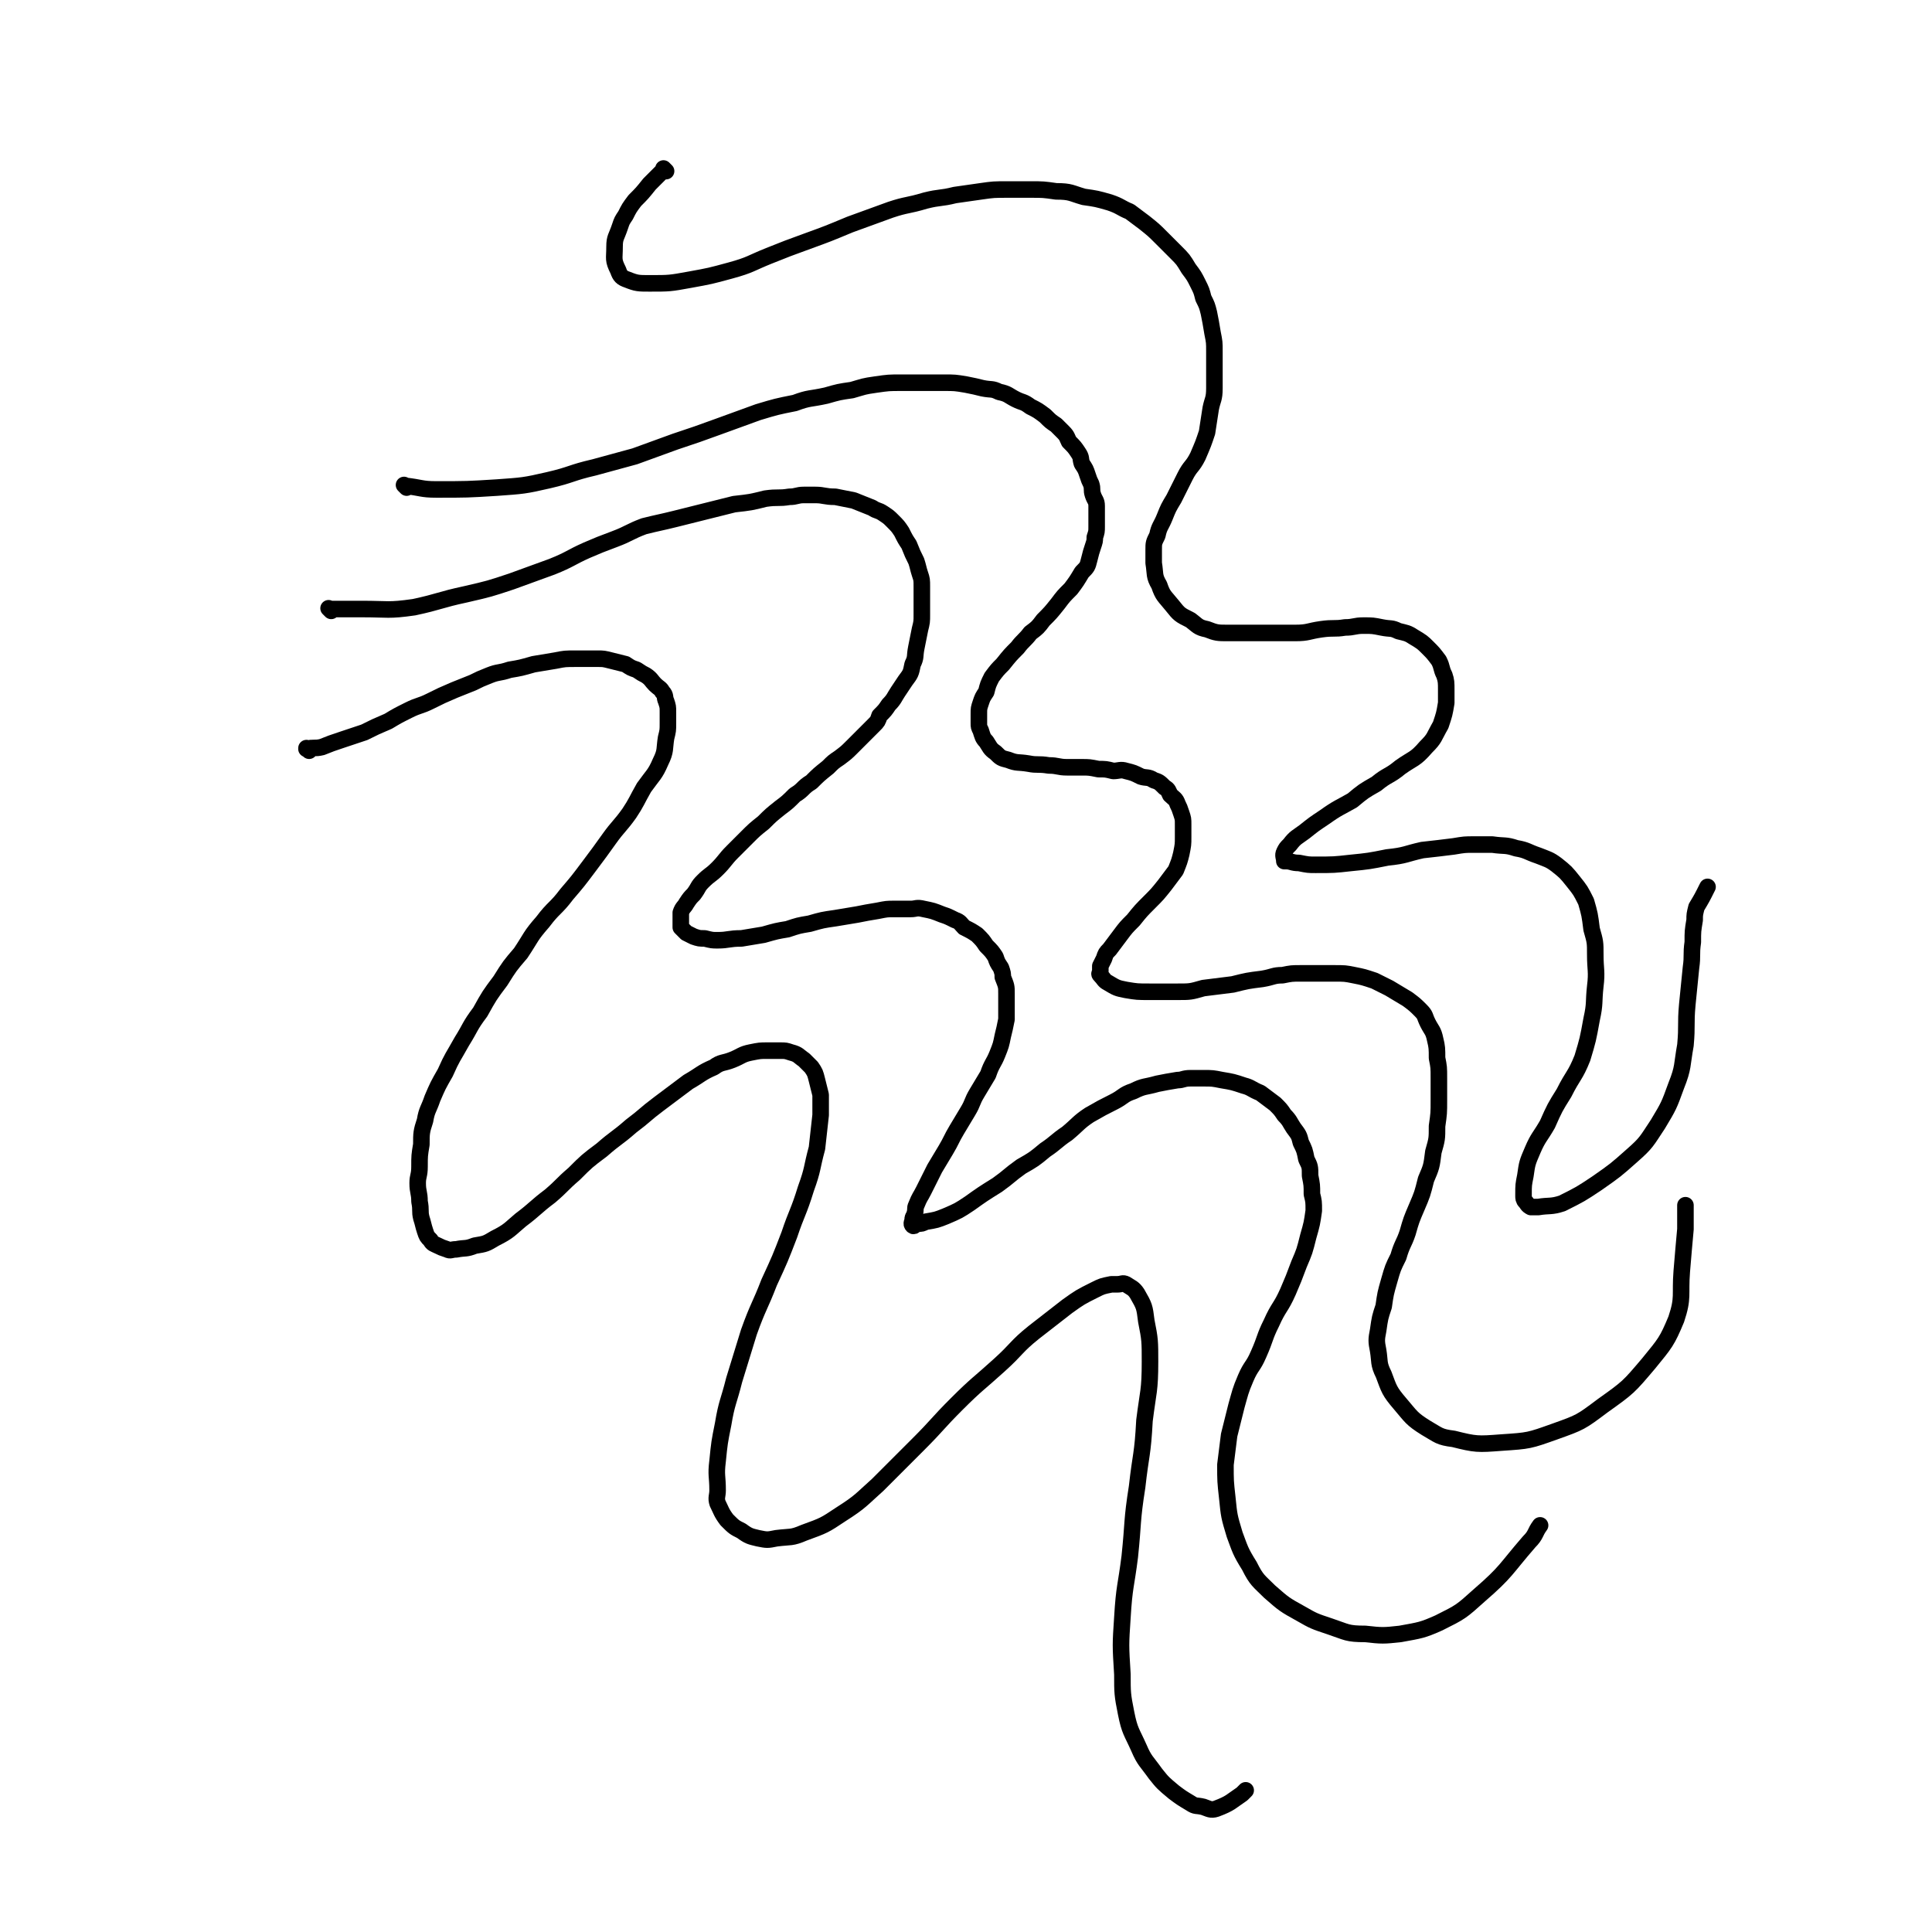
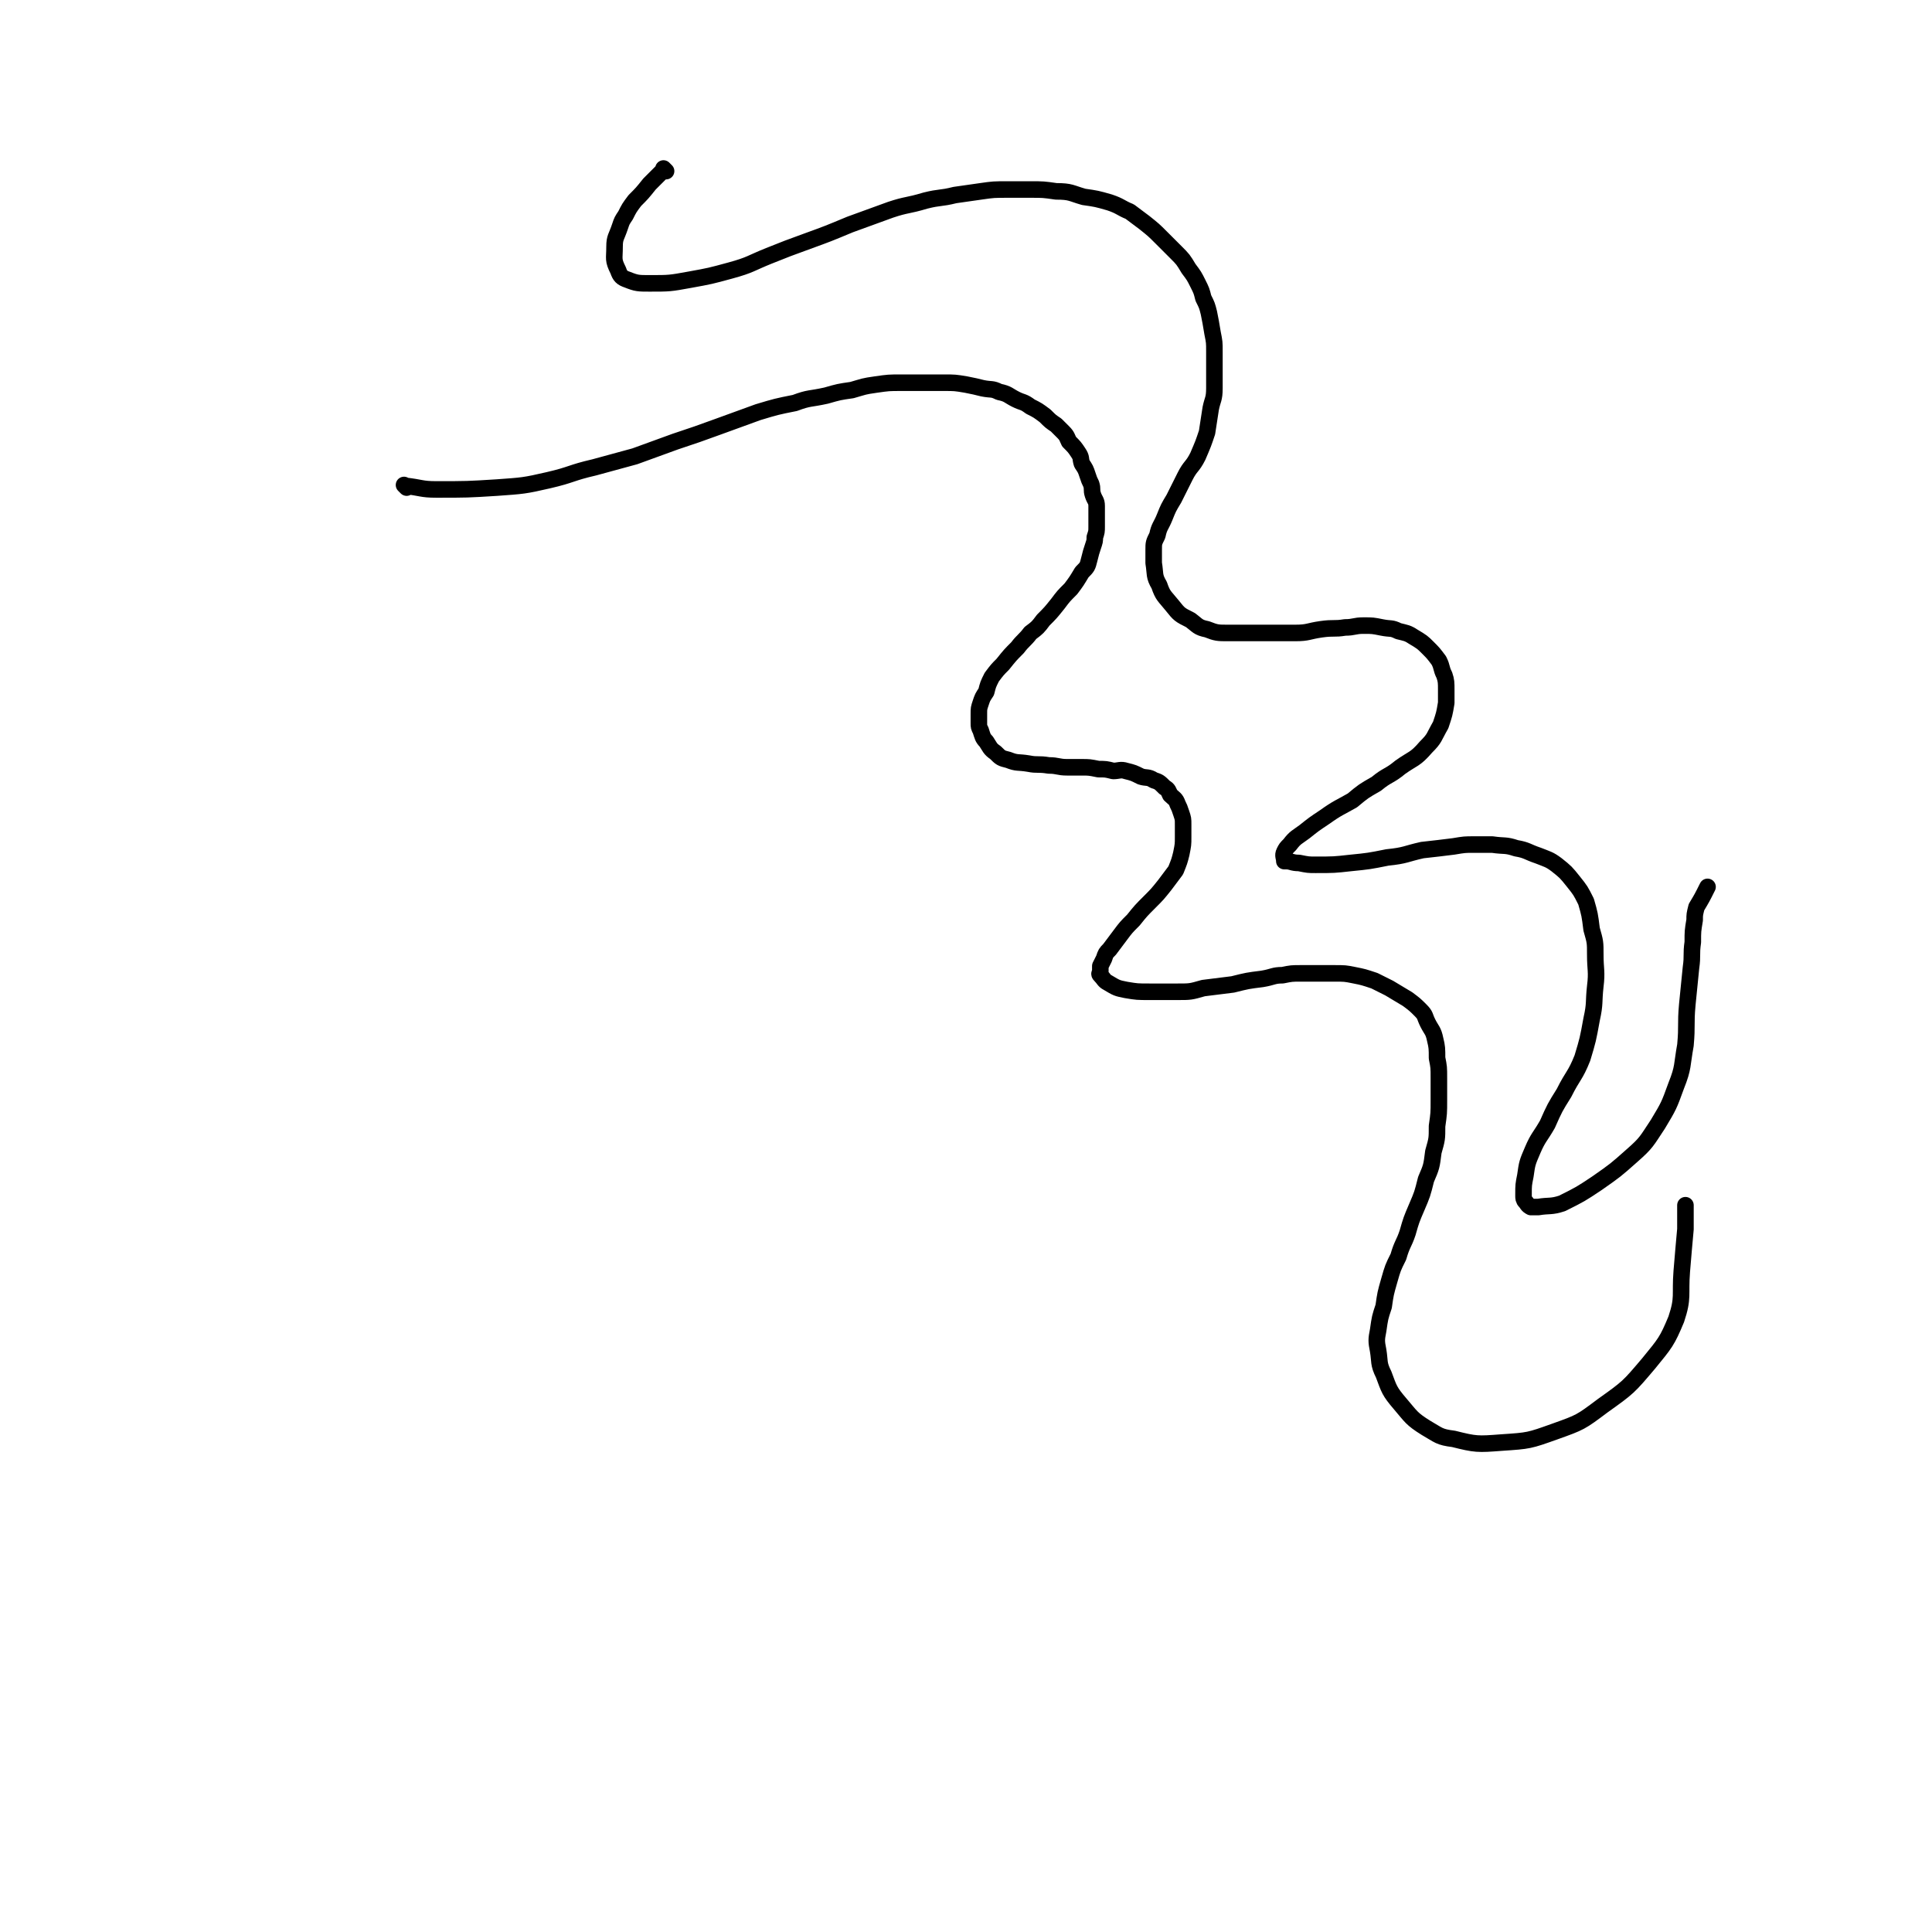
<svg xmlns="http://www.w3.org/2000/svg" viewBox="0 0 1050 1050" version="1.1">
  <g fill="none" stroke="#000000" stroke-width="9" stroke-linecap="round" stroke-linejoin="round">
-     <path d="M168,408c-1,-1 -1,-1 -1,-1 -1,-1 0,0 0,0 0,0 0,0 0,0 0,0 0,0 0,0 -1,-1 0,0 0,0 0,0 0,0 0,0 0,0 0,0 0,0 -1,-1 0,0 0,0 0,0 0,0 0,0 0,0 -1,0 0,0 3,-1 4,0 8,-1 5,-2 5,-2 11,-4 6,-2 6,-2 12,-4 6,-3 6,-3 13,-6 5,-3 5,-3 11,-6 6,-3 6,-2 12,-5 6,-3 6,-3 13,-6 5,-2 5,-2 10,-4 4,-2 4,-2 9,-4 5,-2 5,-1 11,-3 6,-1 6,-1 13,-3 6,-1 6,-1 12,-2 5,-1 5,-1 11,-1 4,0 4,0 9,0 1,0 1,0 3,0 3,0 3,0 7,1 4,1 4,1 8,2 3,2 3,2 6,3 3,2 3,2 5,3 3,2 3,3 5,5 2,2 3,2 4,4 2,2 1,3 2,5 1,3 1,3 1,6 0,3 0,3 0,6 0,4 0,4 -1,8 -1,6 0,7 -3,13 -3,7 -4,7 -9,14 -4,7 -4,8 -8,14 -5,7 -6,7 -11,14 -5,7 -5,7 -11,15 -6,8 -6,8 -12,15 -6,8 -7,7 -13,15 -7,8 -6,8 -12,17 -6,7 -6,7 -11,15 -6,8 -6,8 -11,17 -6,8 -5,8 -10,16 -5,9 -5,8 -9,17 -4,7 -4,7 -7,14 -2,6 -3,6 -4,12 -2,6 -2,7 -2,13 -1,6 -1,6 -1,12 0,5 -1,5 -1,9 0,5 1,5 1,10 1,5 0,5 1,9 1,3 1,4 2,7 1,3 1,3 3,5 1,2 2,2 4,3 2,1 2,1 5,2 2,1 2,0 5,0 5,-1 5,0 10,-2 6,-1 6,-1 11,-4 8,-4 8,-5 14,-10 8,-6 8,-7 16,-13 7,-6 6,-6 13,-12 7,-7 7,-7 15,-13 8,-7 8,-6 16,-13 8,-6 7,-6 15,-12 8,-6 8,-6 16,-12 7,-4 7,-5 14,-8 4,-3 5,-2 10,-4 5,-2 5,-3 10,-4 5,-1 5,-1 9,-1 4,0 4,0 7,0 3,0 3,0 6,1 4,1 4,2 7,4 2,2 2,2 4,4 2,3 2,3 3,7 1,4 1,4 2,8 0,6 0,6 0,11 -1,9 -1,9 -2,18 -3,11 -2,11 -6,22 -4,13 -5,13 -9,25 -5,13 -5,13 -11,26 -5,13 -6,13 -11,27 -4,13 -4,13 -8,26 -3,12 -4,12 -6,24 -2,10 -2,10 -3,20 -1,8 0,8 0,16 0,3 -1,4 0,7 2,4 2,5 5,9 4,4 4,4 8,6 4,3 5,3 9,4 5,1 5,1 10,0 8,-1 8,0 15,-3 11,-4 11,-4 20,-10 11,-7 11,-8 20,-16 11,-11 11,-11 22,-22 11,-11 10,-11 21,-22 11,-11 12,-11 23,-21 10,-9 9,-10 19,-18 9,-7 9,-7 18,-14 7,-5 7,-5 15,-9 4,-2 4,-2 9,-3 1,0 1,0 3,0 3,0 3,-1 5,0 3,2 4,2 6,5 4,7 4,7 5,15 2,10 2,11 2,22 0,16 -1,16 -3,32 -1,19 -2,18 -4,36 -3,19 -2,19 -4,38 -2,16 -3,16 -4,33 -1,15 -1,15 0,31 0,10 0,11 2,21 2,10 3,10 7,19 3,7 4,7 9,14 4,5 4,5 10,10 4,3 4,3 9,6 3,2 3,1 7,2 3,1 4,2 7,1 8,-3 8,-4 14,-8 1,-1 1,-1 2,-2 " />
-     <path d="M180,332c-1,-1 -1,-1 -1,-1 -1,-1 0,0 0,0 0,0 0,0 0,0 0,0 0,0 0,0 -1,-1 0,0 0,0 0,0 0,0 0,0 0,0 0,0 0,0 -1,-1 0,0 0,0 9,0 9,0 18,0 14,0 14,1 28,-1 14,-3 14,-4 28,-7 13,-3 13,-3 25,-7 11,-4 11,-4 22,-8 10,-4 10,-5 19,-9 7,-3 7,-3 15,-6 8,-3 8,-4 16,-7 8,-2 9,-2 17,-4 8,-2 8,-2 16,-4 8,-2 8,-2 16,-4 9,-1 9,-1 17,-3 7,-1 7,0 13,-1 4,0 4,-1 8,-1 3,0 3,0 6,0 5,0 5,1 11,1 5,1 5,1 10,2 5,2 5,2 10,4 3,2 3,1 6,3 3,2 3,2 5,4 3,3 3,3 5,6 2,4 2,4 4,7 2,5 2,5 4,9 1,3 1,4 2,7 1,3 1,3 1,7 0,4 0,4 0,8 0,3 0,3 0,7 0,4 0,4 -1,8 -1,5 -1,5 -2,10 -1,5 0,5 -2,9 -1,5 -1,5 -4,9 -2,3 -2,3 -4,6 -2,3 -2,4 -5,7 -2,3 -2,3 -5,6 -1,3 -1,3 -3,5 -3,3 -3,3 -6,6 -3,3 -3,3 -6,6 -3,3 -3,3 -7,6 -3,2 -3,2 -6,5 -5,4 -5,4 -9,8 -5,3 -4,4 -9,7 -4,4 -4,4 -8,7 -5,4 -5,4 -9,8 -5,4 -5,4 -9,8 -4,4 -4,4 -8,8 -4,4 -4,5 -8,9 -4,4 -4,3 -8,7 -3,3 -2,3 -5,7 -2,2 -2,2 -4,5 -1,2 -2,2 -3,5 0,1 0,1 0,3 0,1 0,1 0,3 0,1 0,1 0,2 1,1 1,1 3,3 2,1 2,1 4,2 3,1 3,1 6,1 4,1 4,1 7,1 6,0 6,-1 13,-1 6,-1 6,-1 12,-2 7,-2 7,-2 13,-3 6,-2 6,-2 12,-3 7,-2 7,-2 14,-3 6,-1 6,-1 12,-2 5,-1 5,-1 11,-2 5,-1 5,-1 9,-1 4,0 4,0 9,0 3,0 3,-1 7,0 5,1 5,1 10,3 3,1 3,1 7,3 3,1 3,2 5,4 4,2 4,2 7,4 3,3 3,3 5,6 3,3 3,3 5,6 1,3 1,3 3,6 1,3 1,3 1,5 2,5 2,5 2,9 0,4 0,4 0,8 0,3 0,3 0,6 -1,5 -1,5 -2,9 -1,5 -1,5 -3,10 -2,5 -3,5 -5,11 -3,5 -3,5 -6,10 -3,5 -2,5 -5,10 -3,5 -3,5 -6,10 -3,5 -3,6 -6,11 -3,5 -3,5 -6,10 -3,6 -3,6 -6,12 -2,4 -2,3 -4,8 -1,2 0,2 -1,5 0,1 -1,1 -1,3 0,1 -1,2 0,3 1,1 1,-1 3,-1 2,0 2,0 4,-1 6,-1 6,-1 11,-3 7,-3 7,-3 13,-7 7,-5 7,-5 15,-10 7,-5 6,-5 13,-10 7,-4 7,-4 13,-9 6,-4 6,-5 12,-9 6,-5 6,-6 12,-10 7,-4 7,-4 13,-7 6,-3 5,-4 11,-6 6,-3 6,-2 13,-4 5,-1 5,-1 11,-2 3,0 3,-1 7,-1 3,0 3,0 7,0 5,0 5,0 10,1 6,1 6,1 12,3 4,1 4,2 9,4 4,3 4,3 8,6 3,3 3,3 5,6 3,3 3,4 5,7 3,4 3,4 4,8 2,4 2,4 3,9 2,4 2,4 2,9 1,5 1,5 1,10 1,4 1,4 1,9 -1,7 -1,7 -3,14 -2,8 -2,8 -5,15 -3,8 -3,8 -6,15 -4,9 -5,8 -9,17 -4,8 -3,8 -7,17 -3,7 -4,6 -7,13 -3,7 -3,8 -5,15 -2,8 -2,8 -4,16 -1,8 -1,8 -2,16 0,9 0,9 1,18 1,10 1,10 4,20 3,8 3,9 8,17 4,8 5,8 11,14 8,7 8,7 17,12 7,4 7,4 16,7 9,3 9,4 19,4 9,1 10,1 19,0 11,-2 12,-2 21,-6 12,-6 12,-6 22,-15 15,-13 14,-14 27,-29 4,-4 3,-5 6,-9 " />
    <path d="M221,265c-1,-1 -1,-1 -1,-1 -1,-1 0,0 0,0 0,0 0,0 0,0 0,0 0,0 0,0 -1,-1 0,0 0,0 0,0 0,0 0,0 9,1 9,2 17,2 17,0 17,0 33,-1 14,-1 15,-1 28,-4 13,-3 12,-4 25,-7 11,-3 11,-3 22,-6 11,-4 11,-4 22,-8 12,-4 12,-4 23,-8 11,-4 11,-4 22,-8 10,-3 10,-3 20,-5 8,-3 8,-2 17,-4 7,-2 7,-2 14,-3 7,-2 6,-2 13,-3 7,-1 7,-1 14,-1 6,0 6,0 12,0 5,0 5,0 11,0 6,0 6,0 12,1 5,1 5,1 9,2 5,1 5,0 9,2 5,1 5,2 9,4 4,2 4,1 8,4 4,2 4,2 8,5 3,3 3,3 6,5 2,2 2,2 4,4 2,2 2,3 3,5 3,3 3,3 5,6 2,3 1,3 2,6 2,3 2,3 3,6 1,3 1,3 2,5 1,3 0,3 1,6 1,3 2,3 2,6 0,3 0,3 0,6 0,3 0,3 0,5 0,3 0,3 -1,6 0,2 0,2 -1,5 -1,3 -1,3 -2,7 -1,4 -1,4 -4,7 -3,5 -3,5 -6,9 -4,4 -4,4 -7,8 -4,5 -4,5 -8,9 -3,4 -3,4 -7,7 -3,4 -4,4 -7,8 -4,4 -4,4 -8,9 -3,3 -3,3 -6,7 -2,4 -2,4 -3,8 -2,3 -2,3 -3,6 -1,3 -1,3 -1,6 0,2 0,2 0,5 0,2 0,2 1,4 1,3 1,4 3,6 2,3 2,4 5,6 3,3 3,3 7,4 5,2 5,1 11,2 5,1 5,0 11,1 5,0 5,1 10,1 4,0 4,0 8,0 4,0 4,0 9,1 4,0 4,0 8,1 3,0 4,-1 7,0 4,1 4,1 8,3 3,1 4,0 7,2 3,1 3,1 6,4 2,1 2,2 3,4 2,2 3,2 4,5 1,2 1,2 2,5 1,3 1,3 1,6 0,3 0,4 0,7 0,4 0,4 -1,9 -1,4 -1,4 -3,9 -3,4 -3,4 -6,8 -4,5 -4,5 -8,9 -5,5 -5,5 -9,10 -4,4 -4,4 -7,8 -3,4 -3,4 -6,8 -2,2 -2,2 -3,5 -1,2 -1,2 -2,4 0,1 0,1 0,3 0,1 -1,1 0,2 2,2 2,3 4,4 5,3 5,3 10,4 6,1 6,1 13,1 8,0 8,0 15,0 7,0 7,0 14,-2 8,-1 8,-1 16,-2 8,-2 8,-2 16,-3 6,-1 6,-2 11,-2 5,-1 5,-1 10,-1 4,0 4,0 9,0 5,0 5,0 9,0 6,0 6,0 11,1 5,1 5,1 11,3 4,2 4,2 8,4 5,3 5,3 10,6 4,3 4,3 7,6 3,3 2,3 4,7 2,4 3,4 4,9 1,4 1,5 1,10 1,5 1,5 1,11 0,6 0,6 0,12 0,7 0,7 -1,14 0,7 0,7 -2,14 -1,8 -1,8 -4,15 -2,8 -2,8 -5,15 -3,7 -3,7 -5,14 -2,6 -3,6 -5,13 -3,6 -3,6 -5,13 -2,7 -2,7 -3,14 -2,6 -2,6 -3,13 -1,5 -1,6 0,11 1,6 0,7 3,13 3,8 3,9 9,16 6,7 6,8 14,13 7,4 7,5 15,6 12,3 13,3 26,2 15,-1 15,-1 29,-6 14,-5 14,-5 26,-14 14,-10 14,-10 25,-23 9,-11 10,-12 15,-24 4,-12 2,-13 3,-26 1,-12 1,-12 2,-23 0,-7 0,-7 0,-13 " />
    <path d="M362,93c-1,-1 -1,-1 -1,-1 -1,-1 0,0 0,0 0,0 0,0 0,0 0,0 0,0 0,0 -1,-1 0,0 0,0 0,0 0,0 0,0 0,0 0,0 0,0 -1,-1 0,0 0,0 -4,4 -4,4 -8,8 -4,5 -4,5 -8,9 -3,4 -3,4 -5,8 -2,3 -2,3 -3,6 -2,6 -3,6 -3,11 0,7 -1,7 2,13 1,3 2,4 5,5 5,2 6,2 12,2 11,0 11,0 22,-2 11,-2 11,-2 22,-5 11,-3 11,-4 21,-8 10,-4 10,-4 21,-8 11,-4 11,-4 23,-9 11,-4 11,-4 22,-8 9,-3 9,-2 19,-5 8,-2 8,-1 16,-3 7,-1 7,-1 14,-2 7,-1 7,-1 15,-1 6,0 6,0 12,0 7,0 7,0 14,1 8,0 8,1 15,3 7,1 7,1 14,3 6,2 6,3 11,5 4,3 4,3 8,6 5,4 5,4 9,8 4,4 4,4 8,8 4,4 4,4 7,9 3,4 3,4 5,8 2,4 2,4 3,8 2,4 2,4 3,8 1,5 1,5 2,11 1,5 1,5 1,10 0,4 0,4 0,8 0,6 0,6 0,12 0,6 -1,6 -2,11 -1,6 -1,7 -2,13 -2,6 -2,6 -5,13 -3,6 -4,5 -7,11 -3,6 -3,6 -6,12 -3,5 -3,5 -5,10 -2,5 -3,5 -4,10 -2,4 -2,4 -2,8 0,4 0,4 0,7 1,6 0,7 3,12 2,6 3,6 7,11 4,5 4,5 10,8 4,3 4,4 9,5 5,2 6,2 11,2 6,0 6,0 12,0 6,0 6,0 12,0 6,0 7,0 13,0 7,0 7,-1 14,-2 7,-1 7,0 13,-1 5,0 5,-1 10,-1 5,0 5,0 10,1 5,1 5,0 9,2 4,1 5,1 8,3 5,3 5,3 8,6 3,3 3,3 6,7 2,4 1,4 3,8 1,3 1,4 1,8 0,3 0,4 0,7 -1,6 -1,6 -3,12 -4,7 -3,7 -8,12 -6,7 -7,6 -14,11 -6,5 -7,4 -13,9 -7,4 -7,4 -13,9 -7,4 -8,4 -15,9 -6,4 -6,4 -11,8 -4,3 -5,3 -8,7 -2,2 -2,2 -3,4 -1,2 0,3 0,5 0,0 0,0 1,0 3,0 3,1 7,1 5,1 5,1 9,1 10,0 10,0 19,-1 10,-1 10,-1 20,-3 10,-1 10,-2 19,-4 9,-1 9,-1 17,-2 6,-1 6,-1 11,-1 5,0 5,0 10,0 7,1 7,0 13,2 6,1 6,2 12,4 5,2 6,2 10,5 5,4 5,4 9,9 4,5 4,5 7,11 2,7 2,7 3,15 2,7 2,7 2,14 0,8 1,9 0,17 -1,9 0,9 -2,18 -2,11 -2,11 -5,21 -4,10 -5,9 -10,19 -5,8 -5,8 -9,17 -4,7 -5,7 -8,14 -3,7 -3,7 -4,14 -1,5 -1,5 -1,10 0,0 0,0 0,1 0,1 0,2 1,3 1,1 1,2 3,3 2,0 2,0 4,0 6,-1 7,0 13,-2 10,-5 10,-5 19,-11 10,-7 10,-7 19,-15 8,-7 8,-8 14,-17 6,-10 6,-10 10,-21 4,-10 3,-11 5,-22 1,-11 0,-11 1,-22 1,-10 1,-10 2,-20 1,-7 0,-7 1,-14 0,-6 0,-6 1,-12 0,-3 0,-3 1,-7 3,-5 3,-5 6,-11 " />
  </g>
</svg>